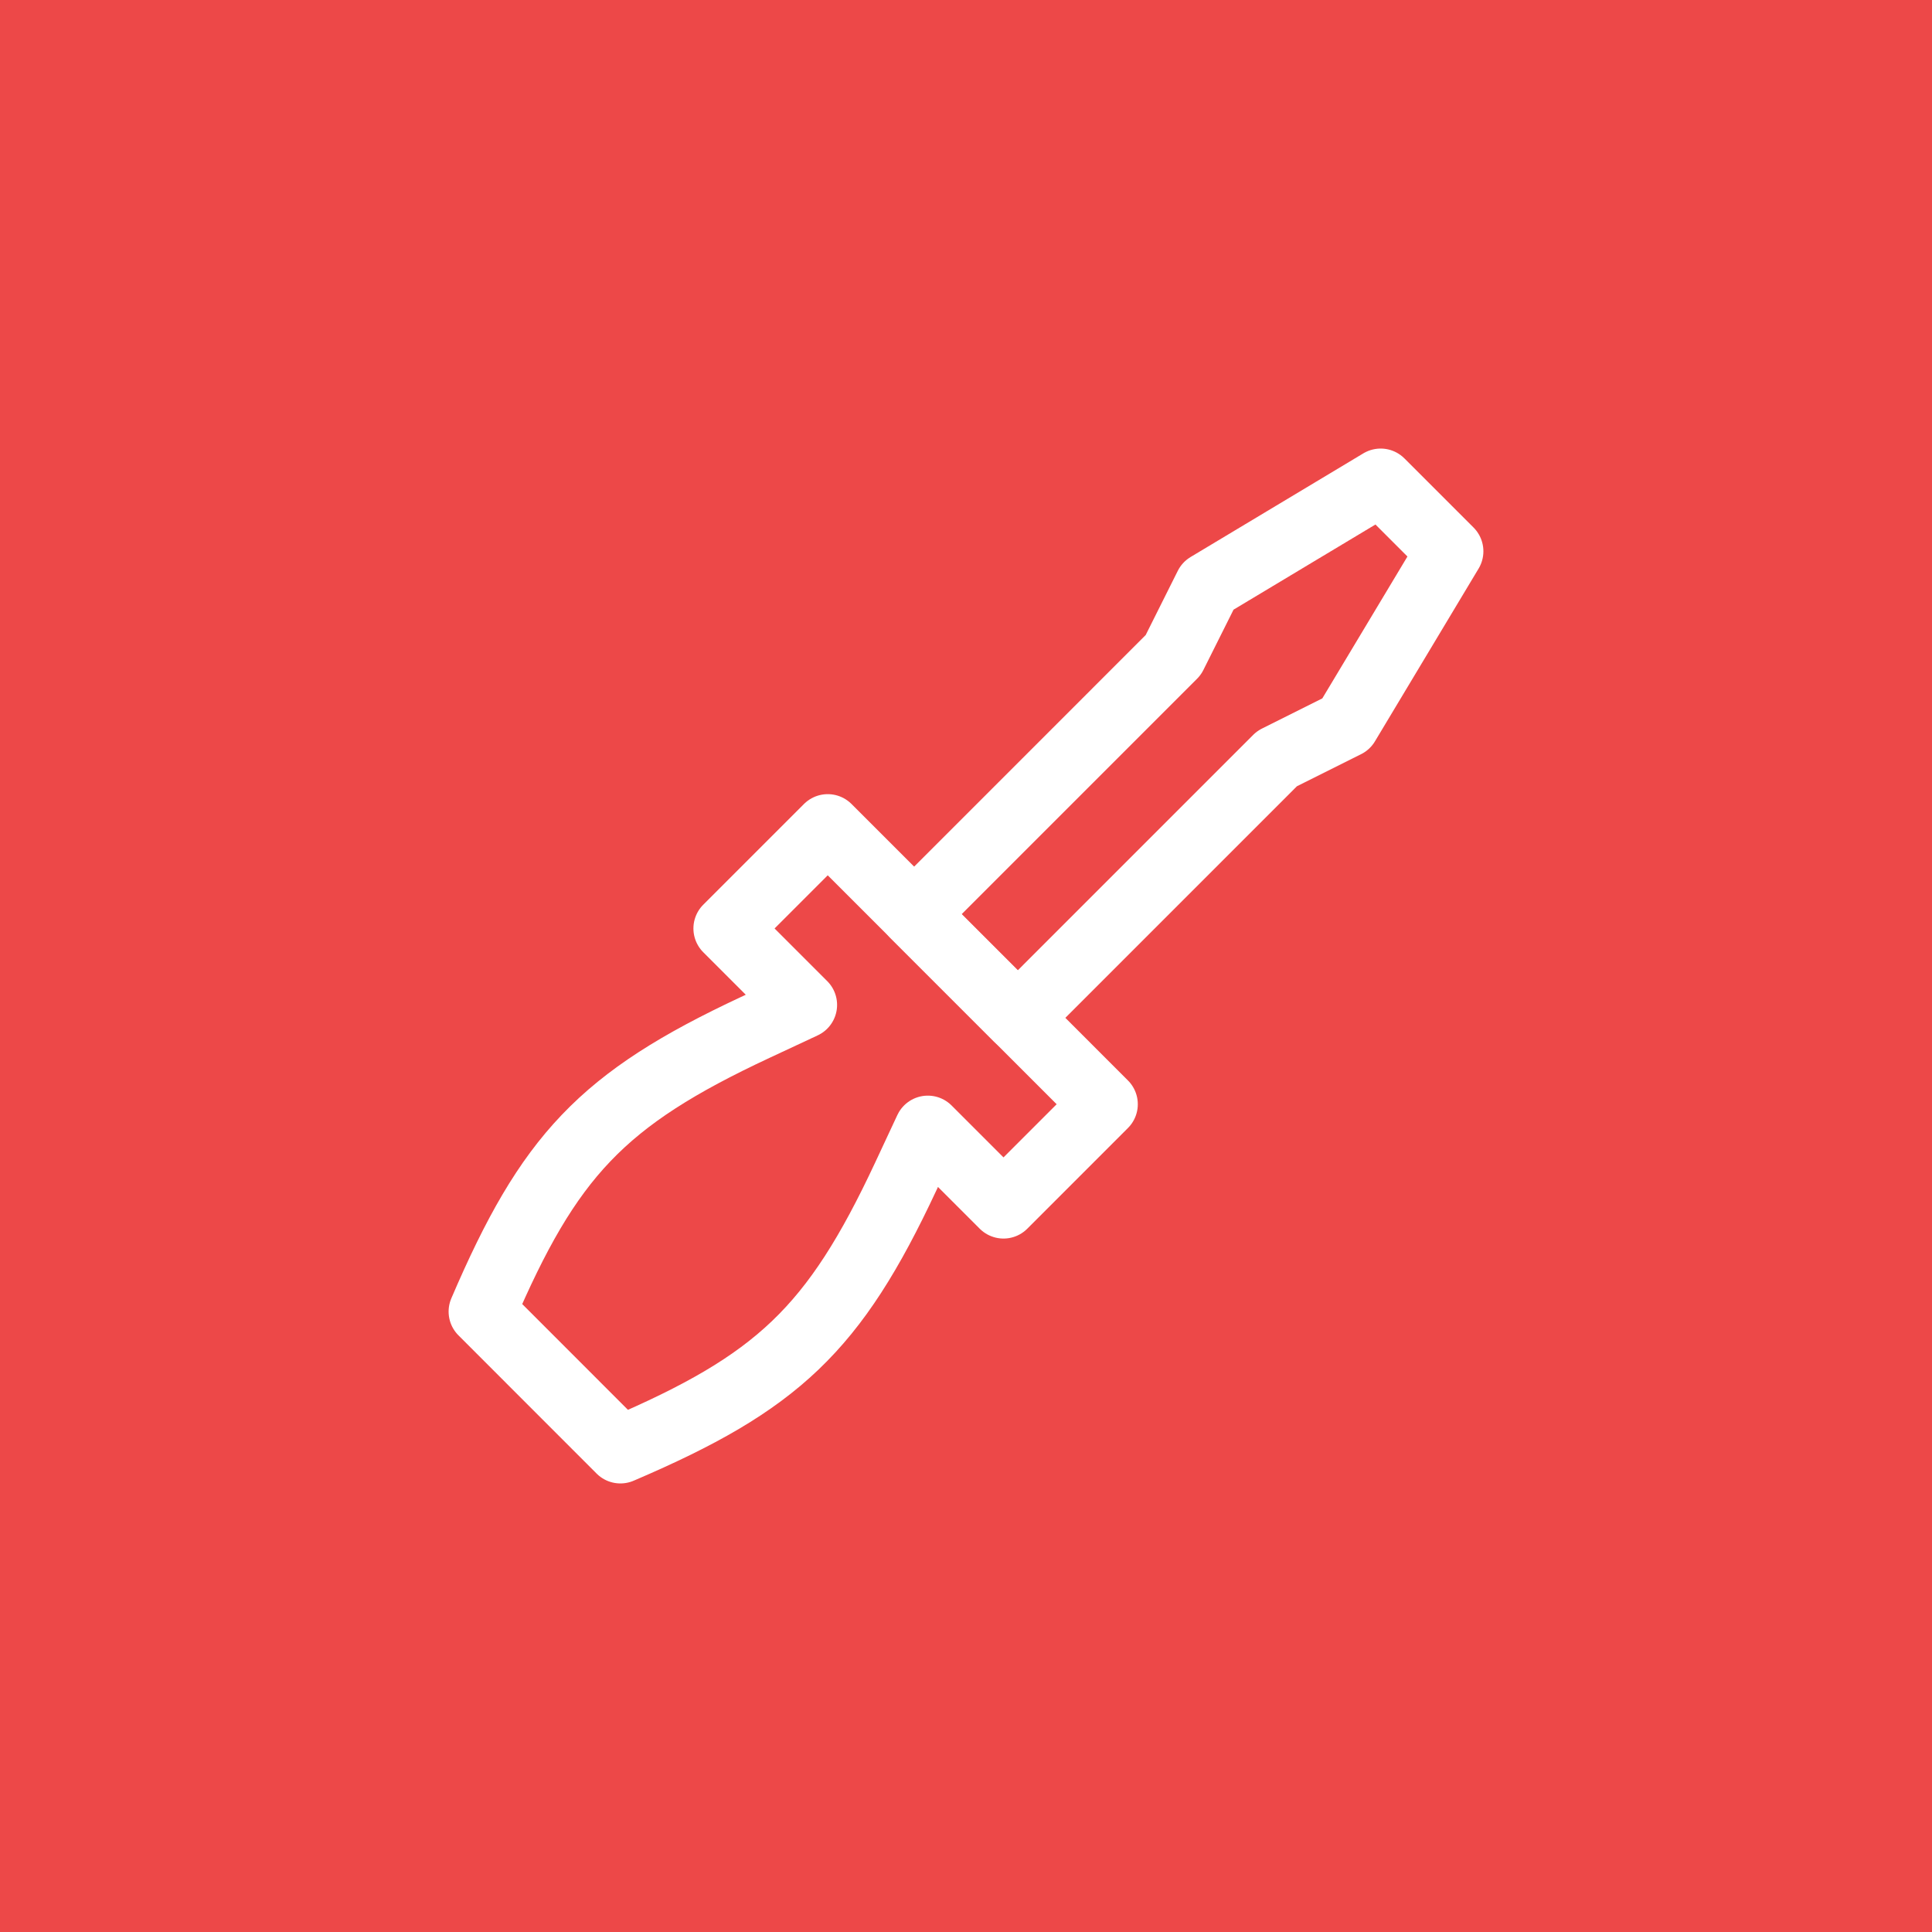
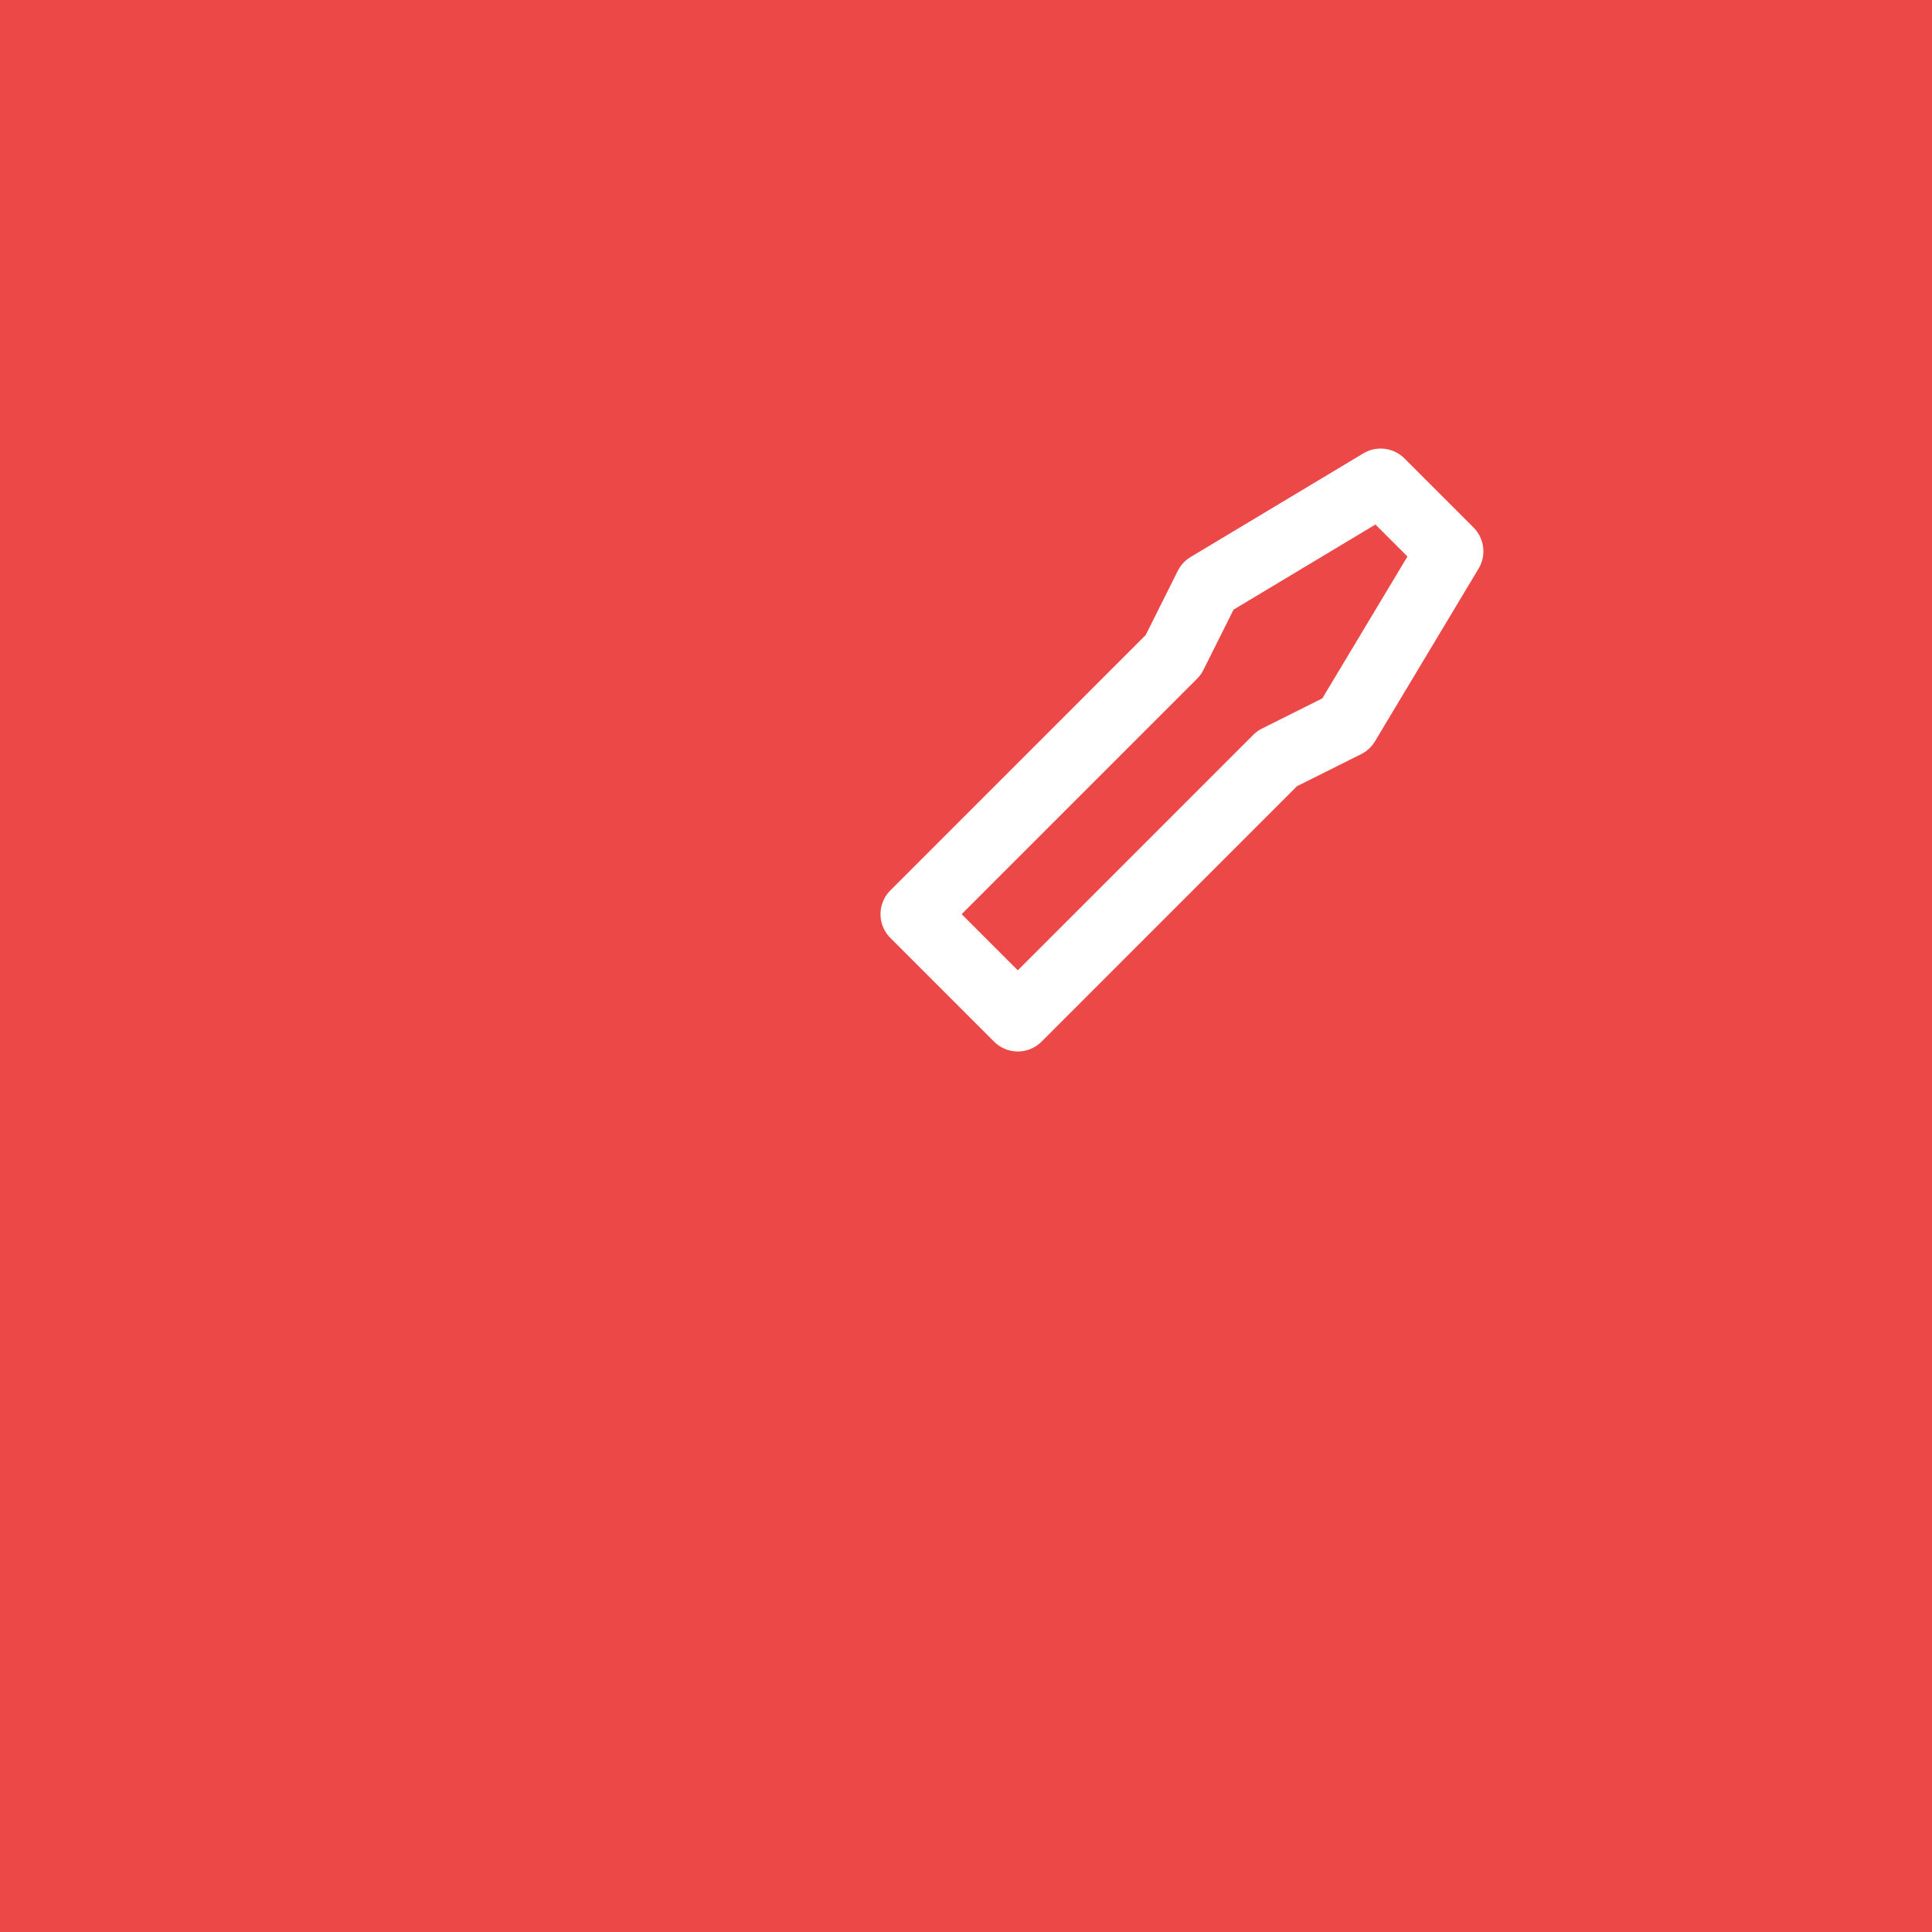
<svg xmlns="http://www.w3.org/2000/svg" width="80" height="80" viewBox="0 0 80 80" fill="none">
  <rect width="80" height="80" fill="#ed4848" />
-   <path d="M25.689 60.034L25.743 60.011C32.188 57.249 34.535 55.068 37.506 48.715C38.05 47.547 38.419 46.76 38.419 46.76L41.553 49.894L45.722 45.724L41.467 41.468L38.568 38.569L34.275 34.276L30.105 38.446L33.27 41.611L31.272 42.544C24.913 45.515 22.732 47.859 19.968 54.31L25.689 60.034Z" stroke="white" stroke-width="2.784" stroke-linejoin="round" />
  <path d="M57.17 19.966L60.032 22.828L55.739 29.983L52.877 31.414L42.145 42.147L37.852 37.854L48.584 27.121L50.015 24.259L57.17 19.966Z" stroke="white" stroke-width="2.784" stroke-linejoin="round" />
</svg>